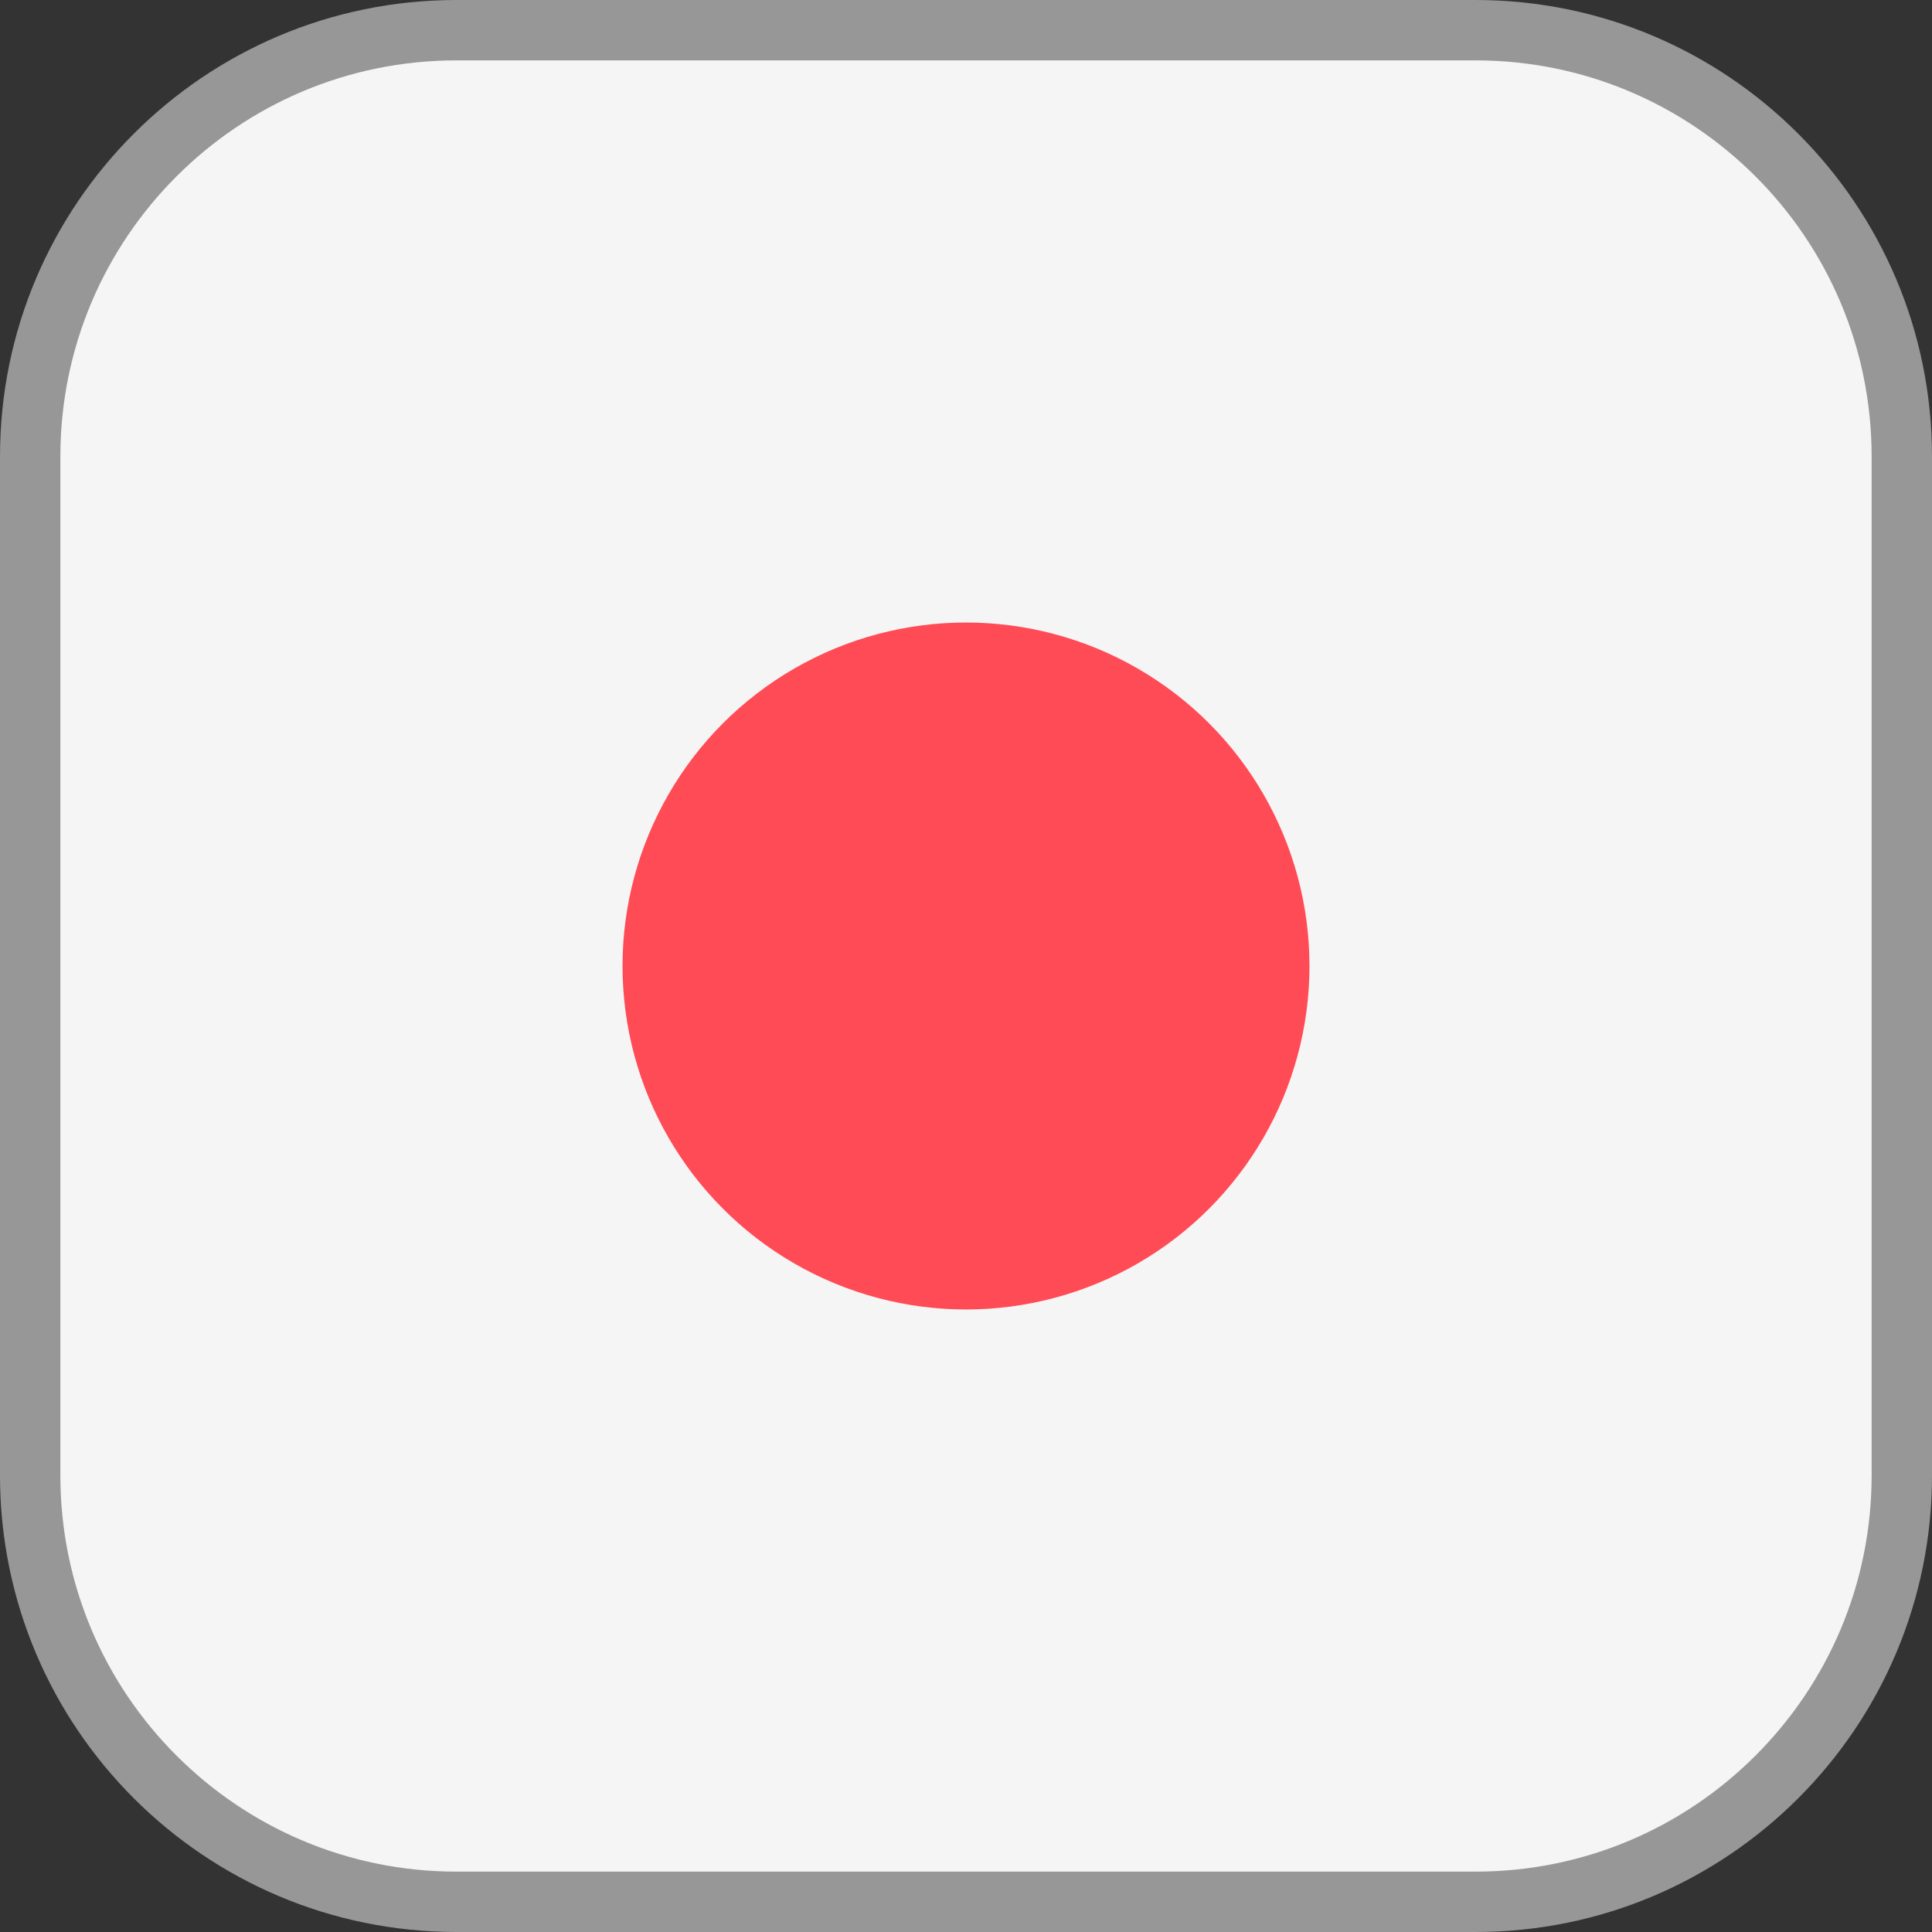
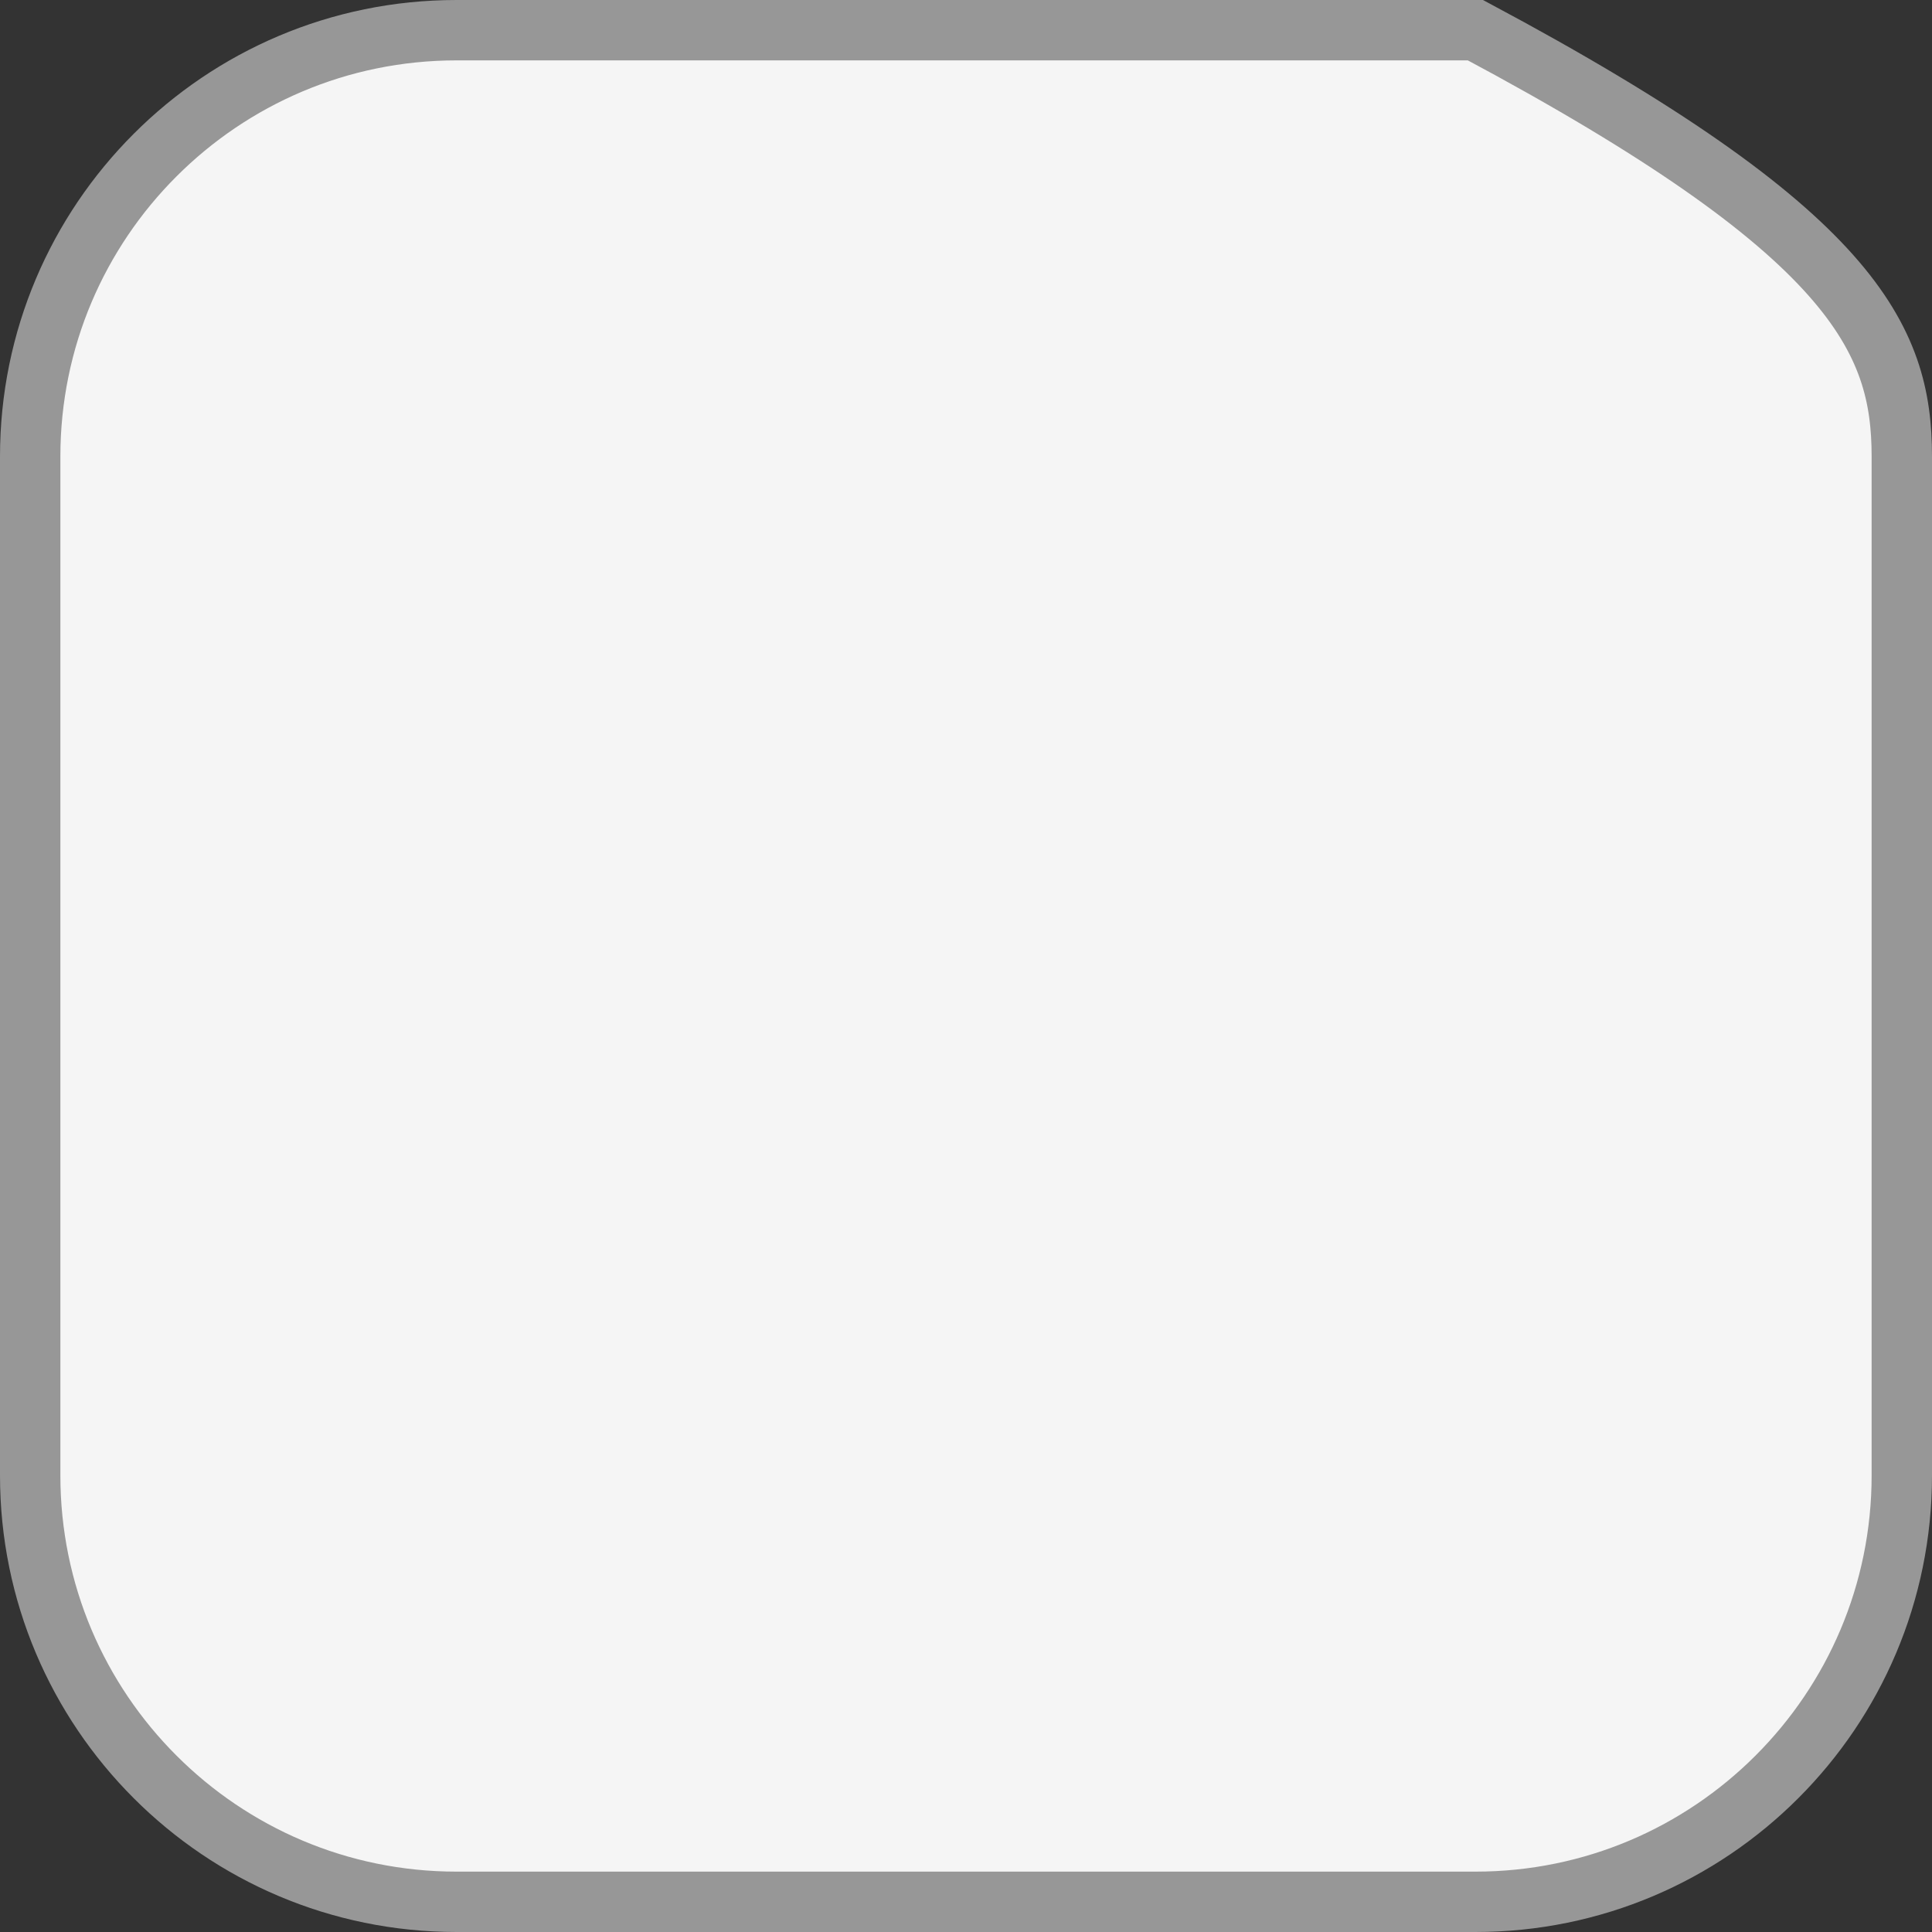
<svg xmlns="http://www.w3.org/2000/svg" width="32px" height="32px" viewBox="0 0 32 32" version="1.1">
  <rect x="0" y="0" width="32" height="32" fill="#333333" stroke="none" />
  <title>063-japan</title>
  <g id="Homepage" stroke="none" stroke-width="1" fill="none" fill-rule="evenodd">
    <g id="cc-homepage-menu-open-desktop" transform="translate(-537, -594)" fill-rule="nonzero">
      <g id="Group-6" transform="translate(90, 595)">
        <g id="063-japan" transform="translate(448, 0)">
-           <path d="M23.438,-0.5 C25.388,-0.5 27.153,0.29 28.431,1.569 C29.71,2.847 30.5,4.612 30.5,6.562 L30.5,23.438 C30.5,25.388 29.71,27.153 28.431,28.431 C27.153,29.71 25.388,30.5 23.438,30.5 L6.562,30.5 C4.612,30.5 2.847,29.71 1.569,28.431 C0.29,27.153 -0.5,25.388 -0.5,23.438 L-0.5,6.562 C-0.5,4.612 0.29,2.847 1.569,1.569 C2.847,0.29 4.612,-0.5 6.562,-0.5 Z" id="Path" stroke="#979797" fill="#F5F5F5" />
-           <circle id="Oval" fill="#FF4B55" cx="15" cy="15" r="5.689" />
+           <path d="M23.438,-0.5 C29.71,2.847 30.5,4.612 30.5,6.562 L30.5,23.438 C30.5,25.388 29.71,27.153 28.431,28.431 C27.153,29.71 25.388,30.5 23.438,30.5 L6.562,30.5 C4.612,30.5 2.847,29.71 1.569,28.431 C0.29,27.153 -0.5,25.388 -0.5,23.438 L-0.5,6.562 C-0.5,4.612 0.29,2.847 1.569,1.569 C2.847,0.29 4.612,-0.5 6.562,-0.5 Z" id="Path" stroke="#979797" fill="#F5F5F5" />
        </g>
      </g>
    </g>
  </g>
</svg>